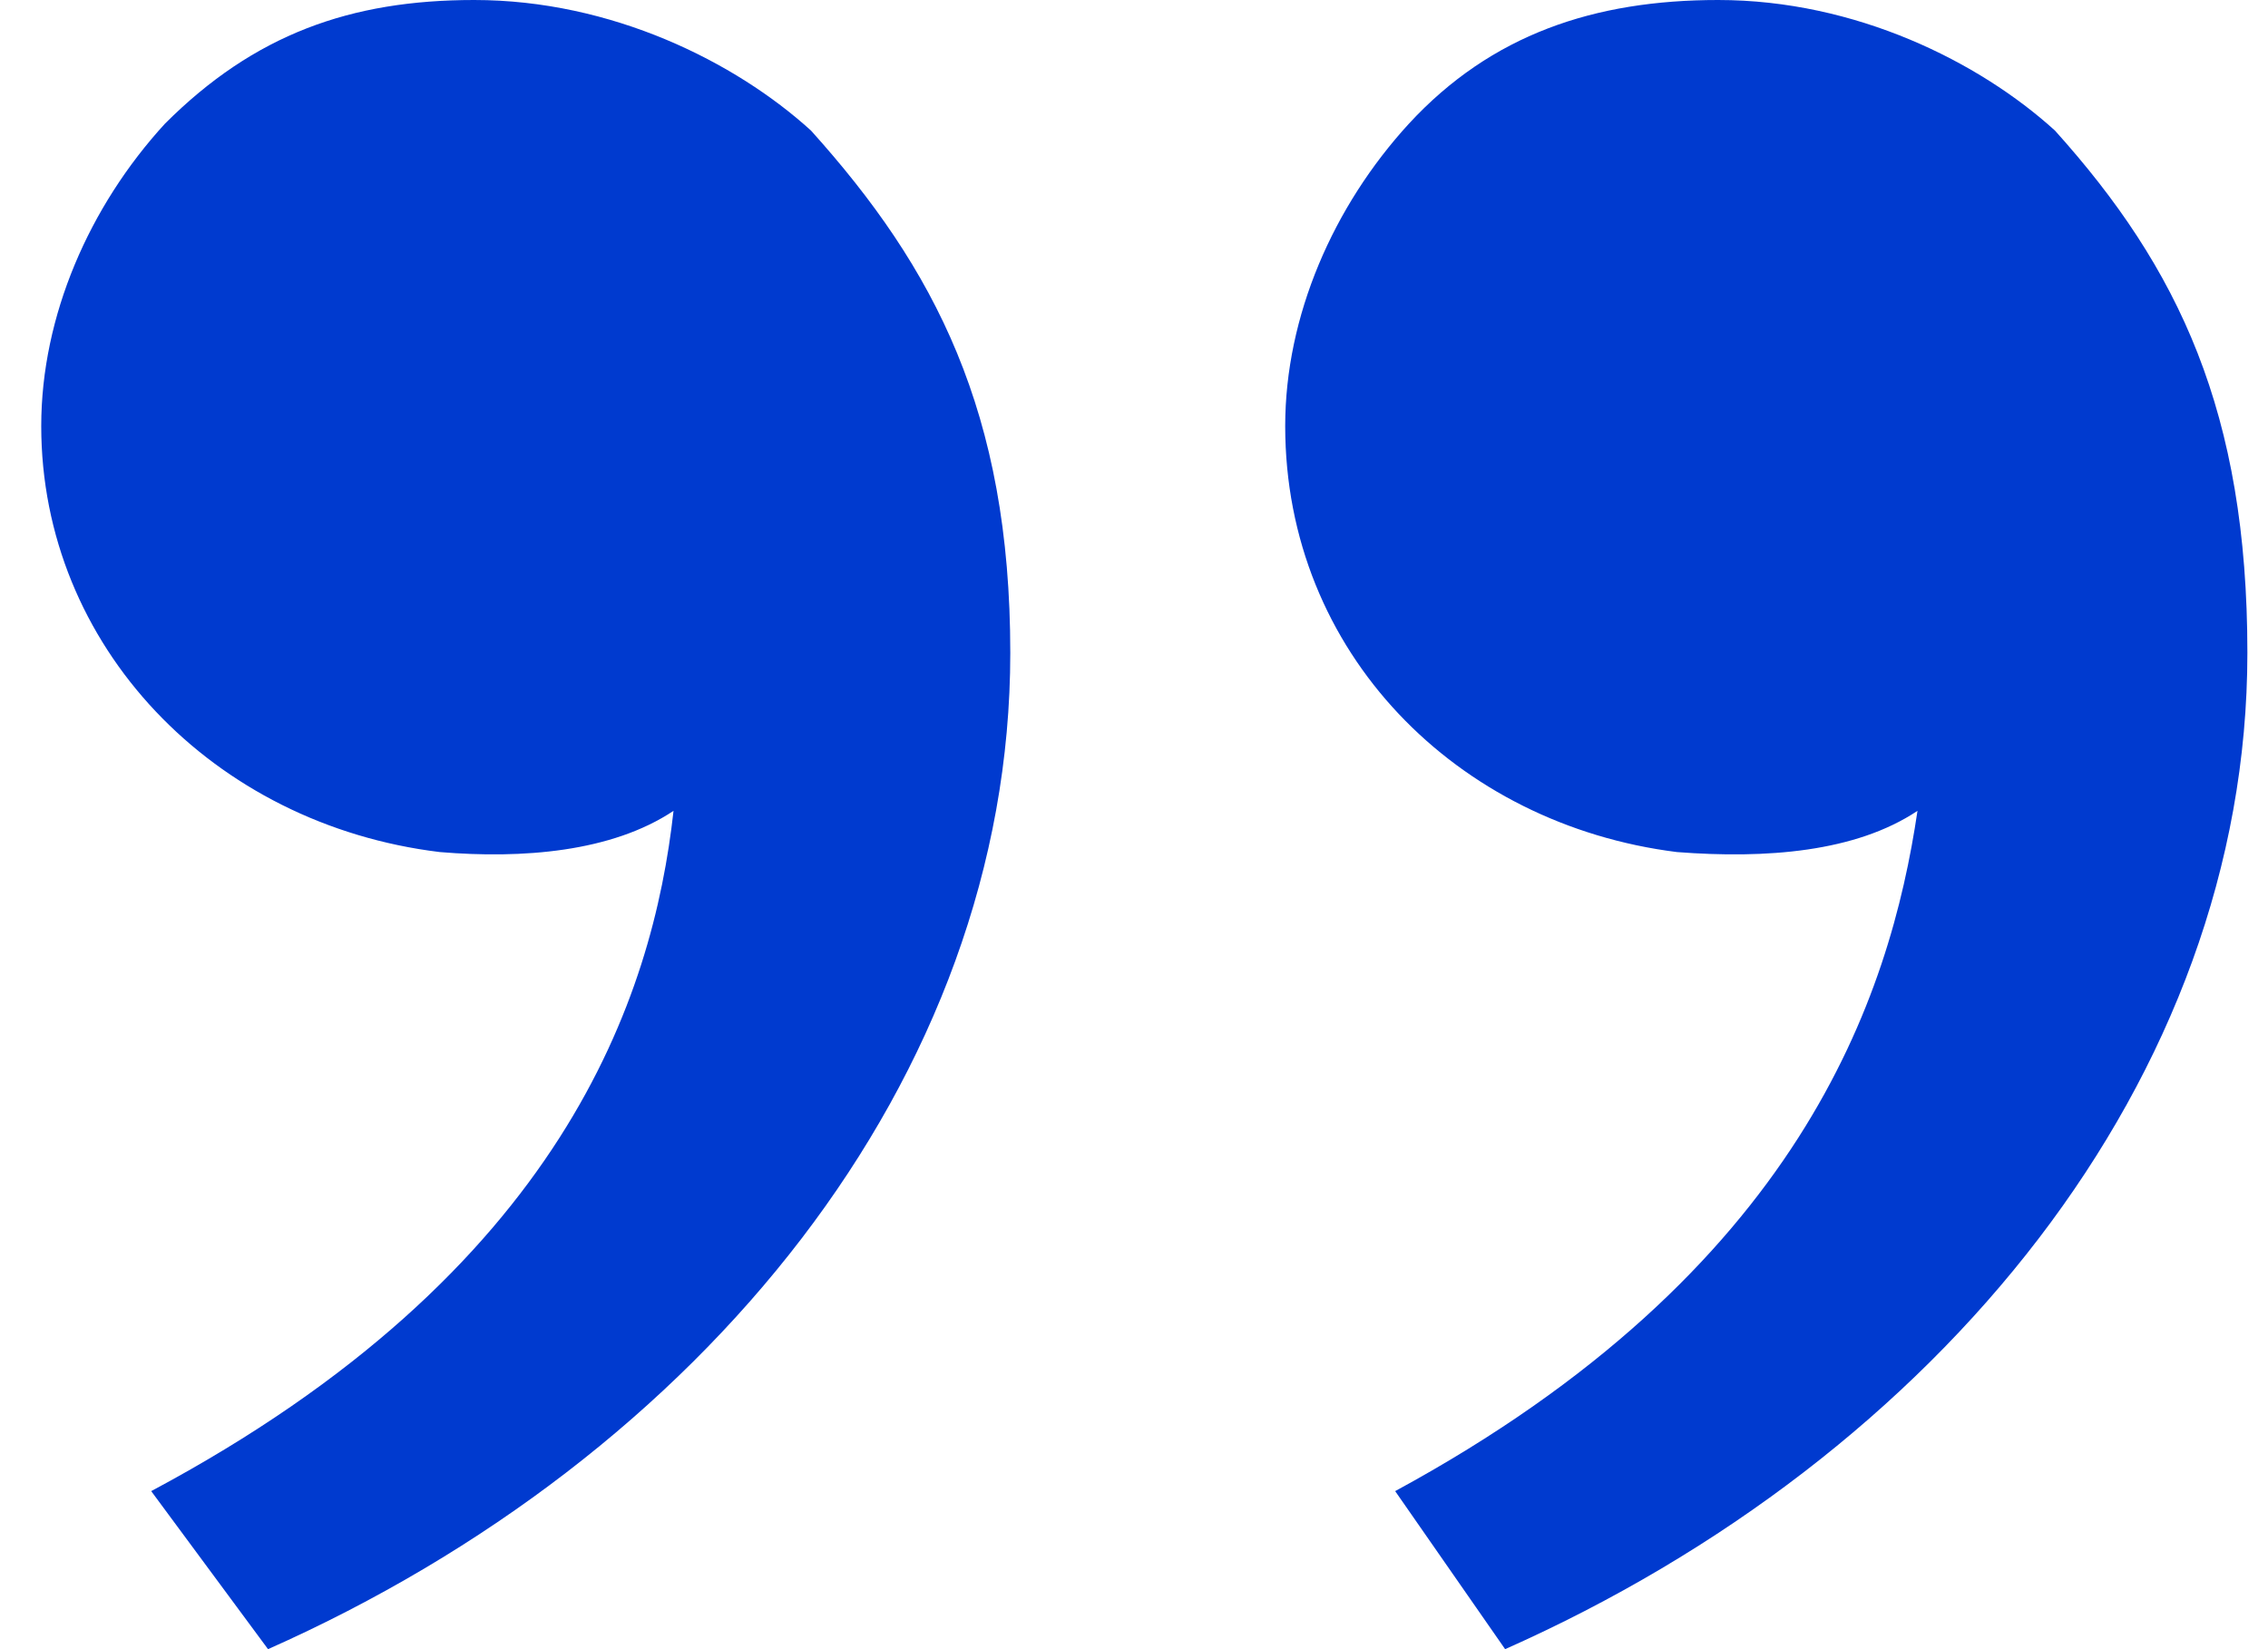
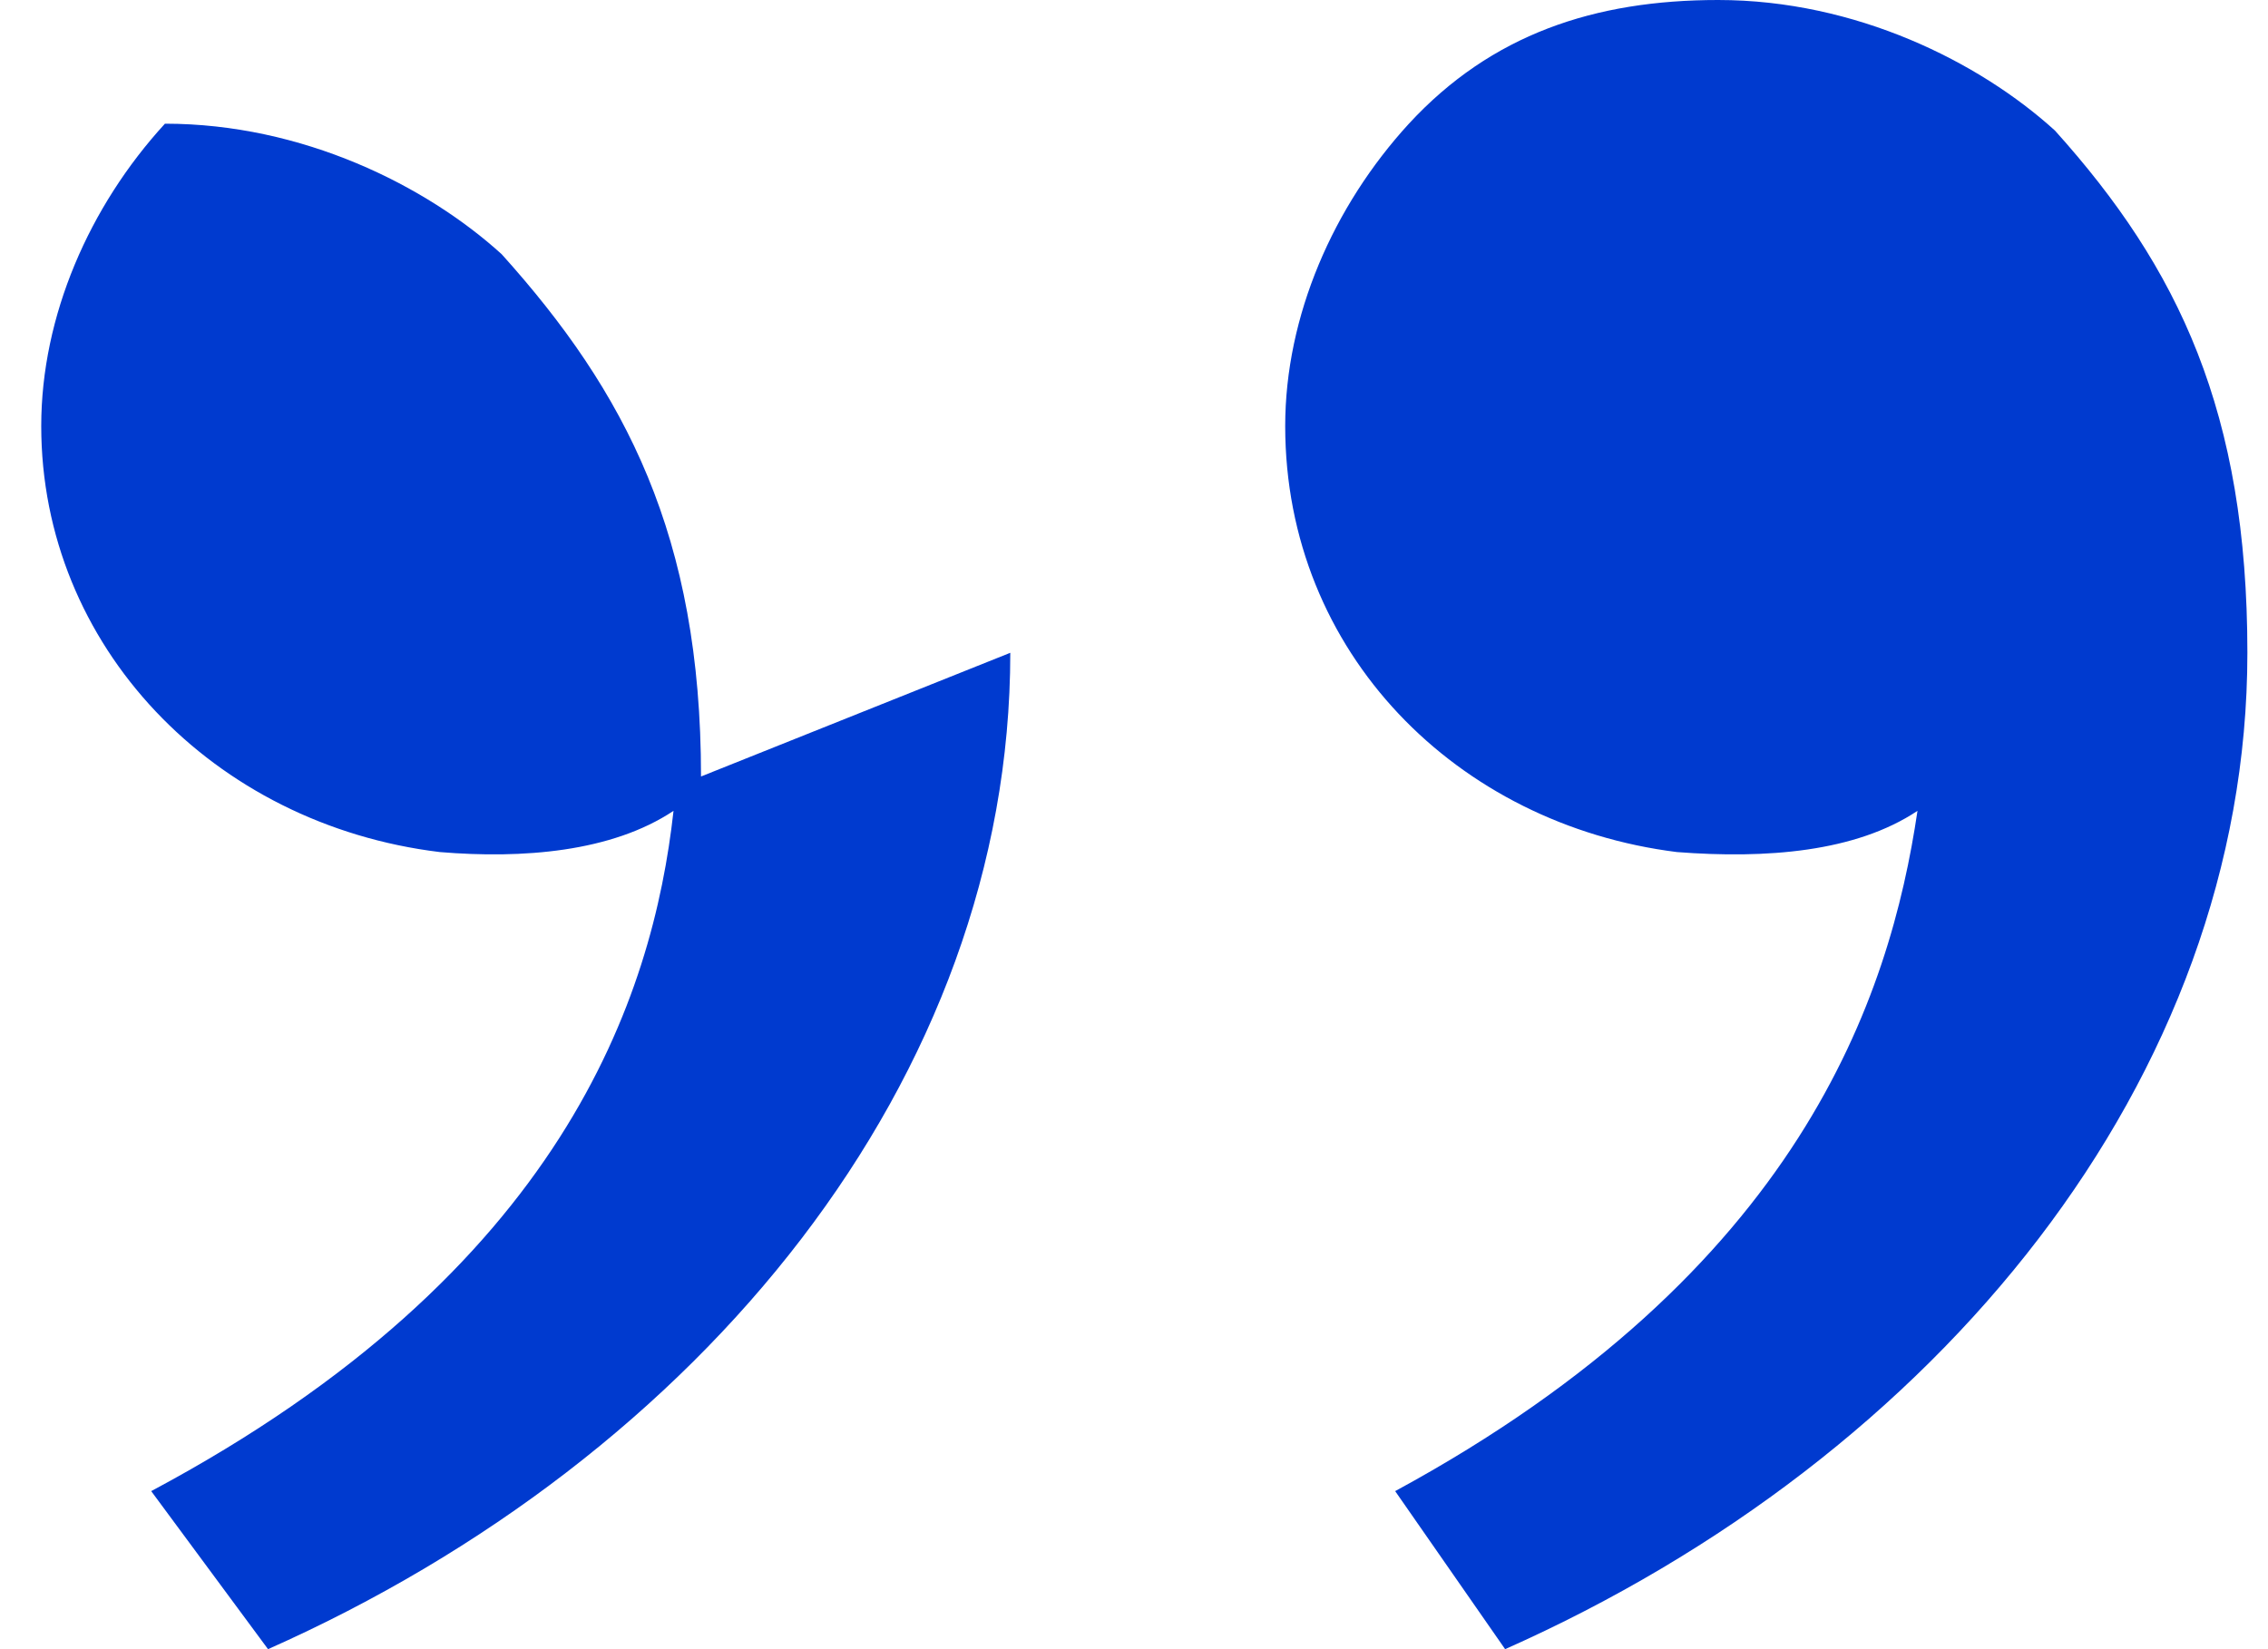
<svg xmlns="http://www.w3.org/2000/svg" xml:space="preserve" style="enable-background:new 0 0 33 24" viewBox="0 0 33 24">
-   <path d="M29.9 1.9c1.8 2 2.8 4.1 2.8 7.6 0 6.2-4.5 11.7-10.8 14.5l-1.6-2.3c5.9-3.2 7.2-7.2 7.6-9.9-.9.6-2.2.7-3.5.6-3.2-.4-5.7-2.9-5.7-6.2 0-1.6.7-3.2 1.8-4.4C21.7.5 23.2 0 25 0c2 0 3.8.9 4.9 1.9zM14.7 9.5c0 6.2-4.5 11.7-10.8 14.5l-1.7-2.3c6-3.2 7.3-7.2 7.6-9.9-.9.6-2.2.7-3.4.6C3.1 12 .6 9.4.6 6.2c0-1.6.7-3.2 1.8-4.4C3.7.5 5.1 0 6.9 0c2 0 3.8.9 4.9 1.9 1.8 2 2.9 4.1 2.9 7.6z" style="fill-rule:evenodd;clip-rule:evenodd;fill:#003acf" />
+   <path d="M29.9 1.9c1.8 2 2.8 4.1 2.8 7.6 0 6.2-4.5 11.7-10.8 14.5l-1.6-2.3c5.9-3.2 7.2-7.2 7.6-9.9-.9.6-2.2.7-3.5.6-3.2-.4-5.7-2.9-5.7-6.2 0-1.6.7-3.2 1.8-4.4C21.7.5 23.2 0 25 0c2 0 3.8.9 4.9 1.9zM14.7 9.5c0 6.2-4.5 11.7-10.8 14.5l-1.7-2.3c6-3.2 7.3-7.2 7.6-9.9-.9.6-2.2.7-3.4.6C3.1 12 .6 9.4.6 6.2c0-1.6.7-3.2 1.8-4.4c2 0 3.8.9 4.9 1.9 1.8 2 2.9 4.1 2.9 7.6z" style="fill-rule:evenodd;clip-rule:evenodd;fill:#003acf" />
</svg>